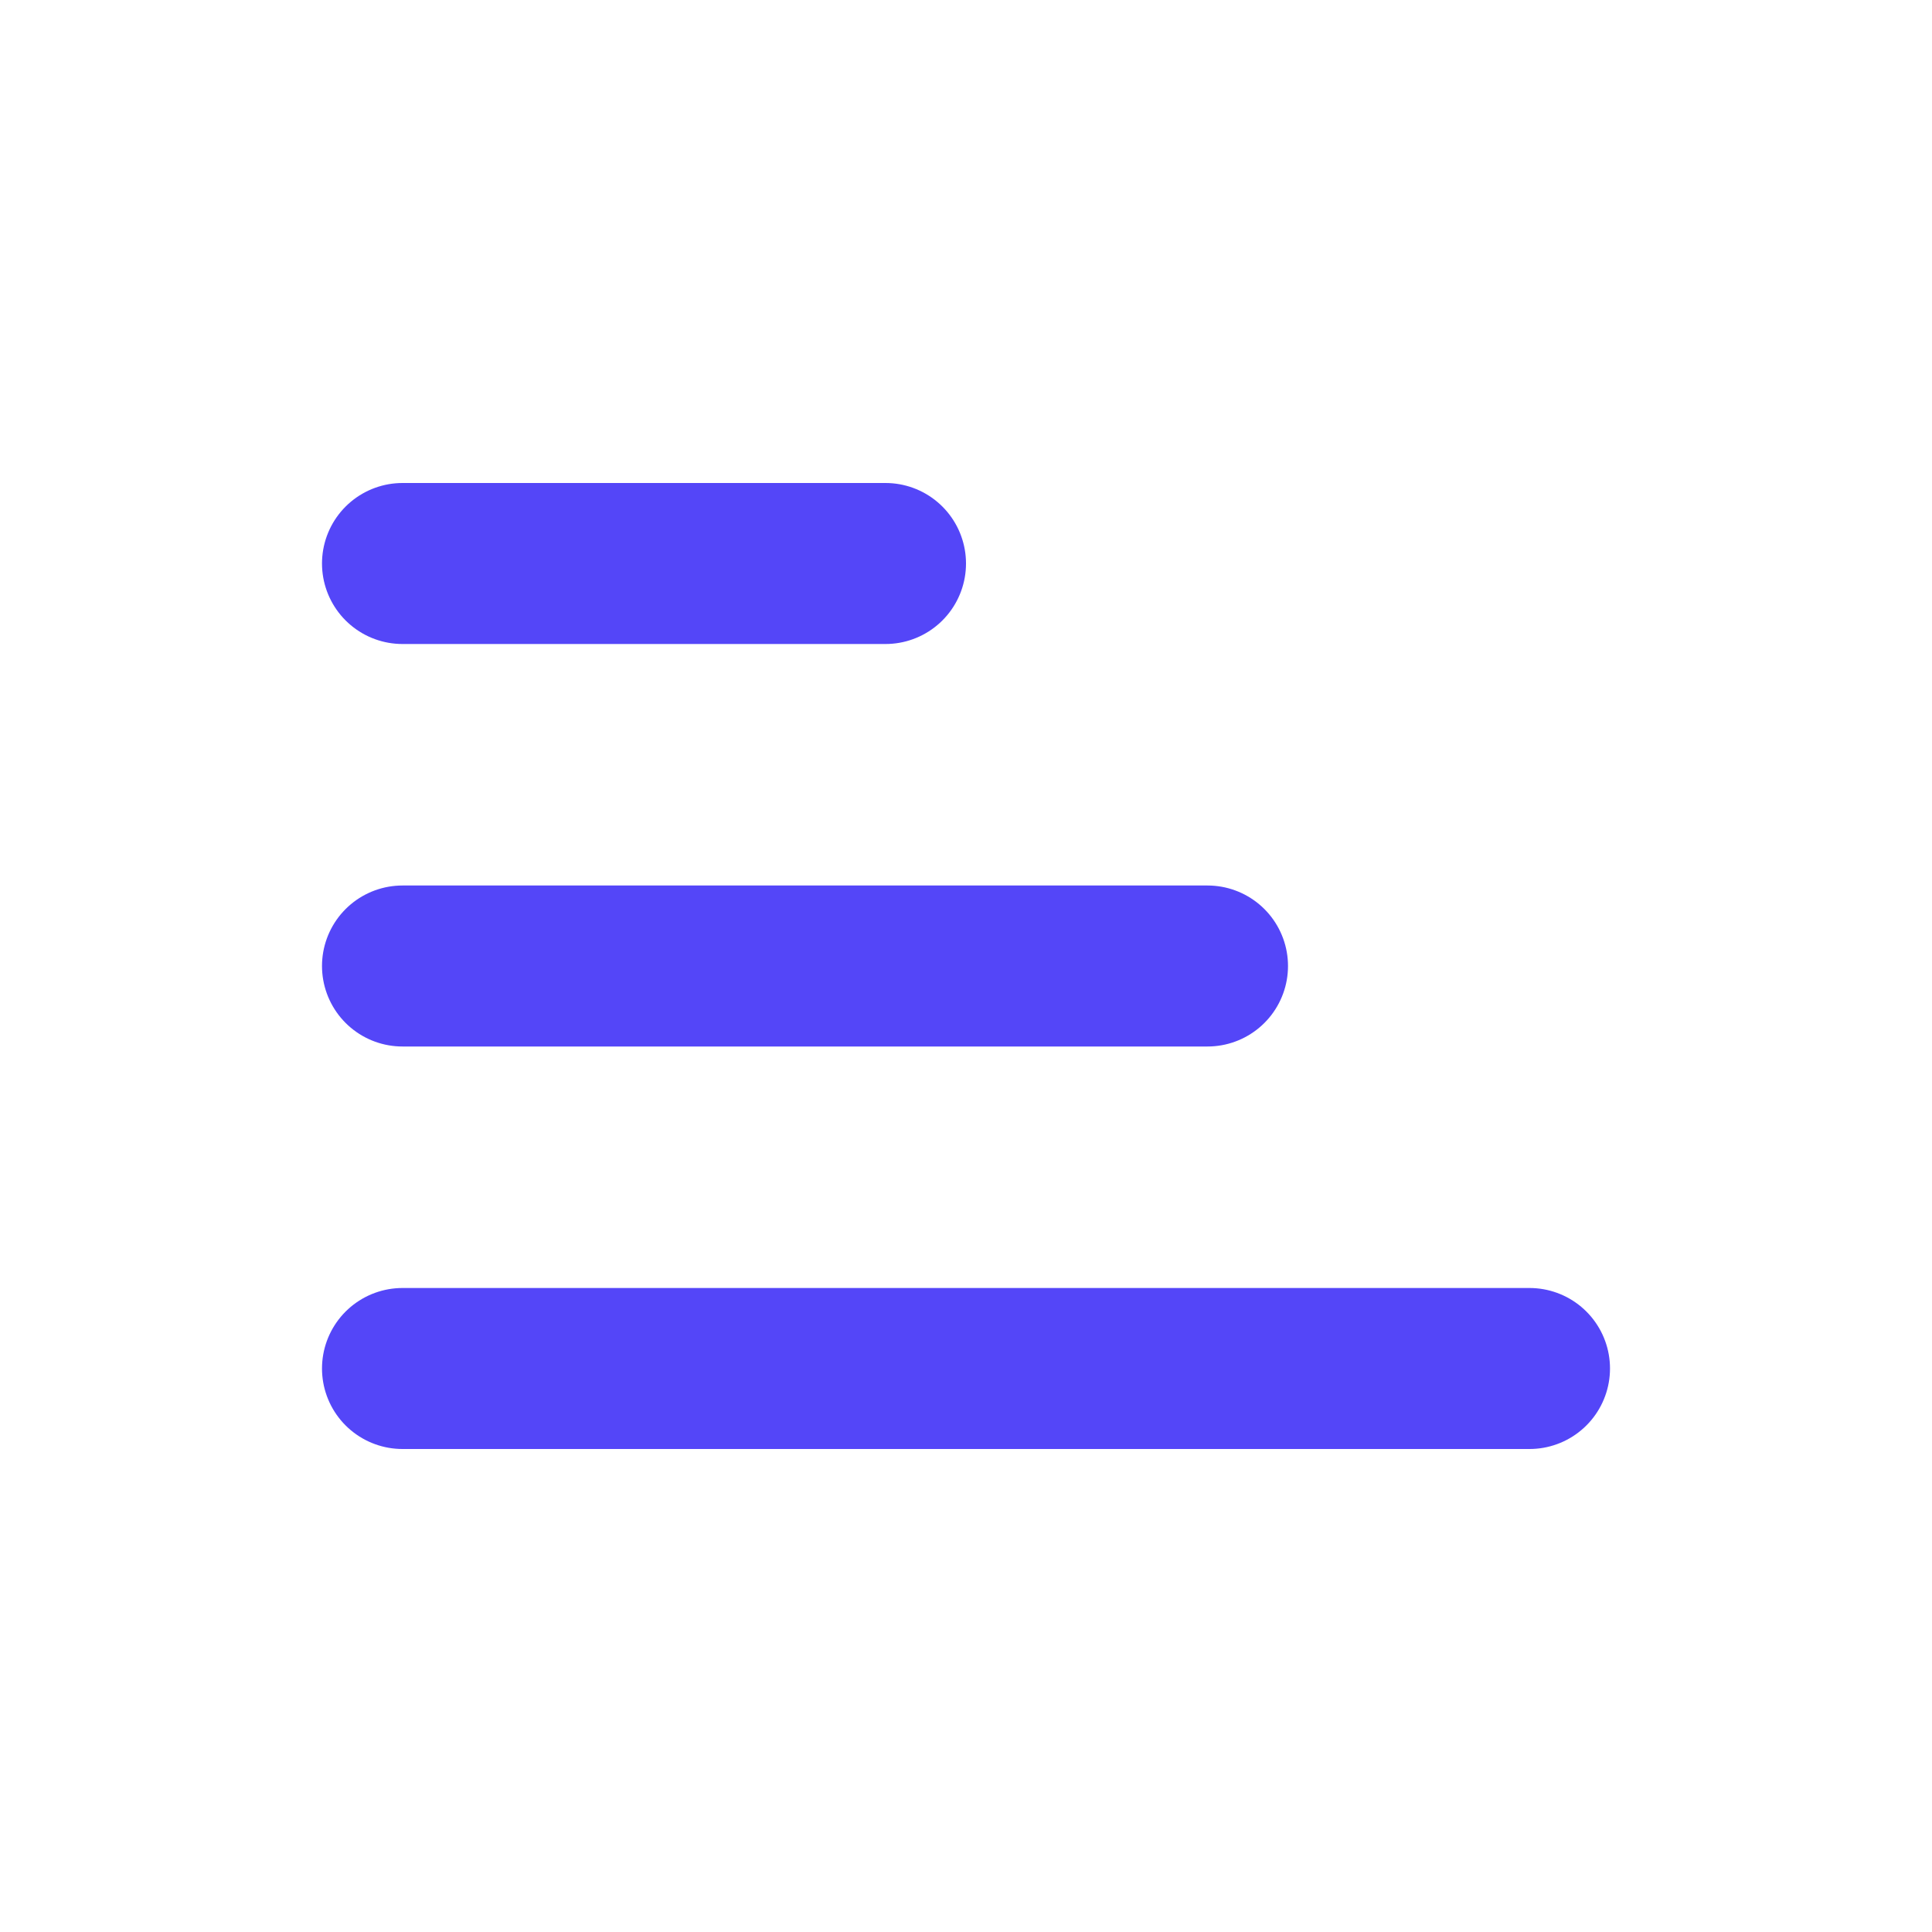
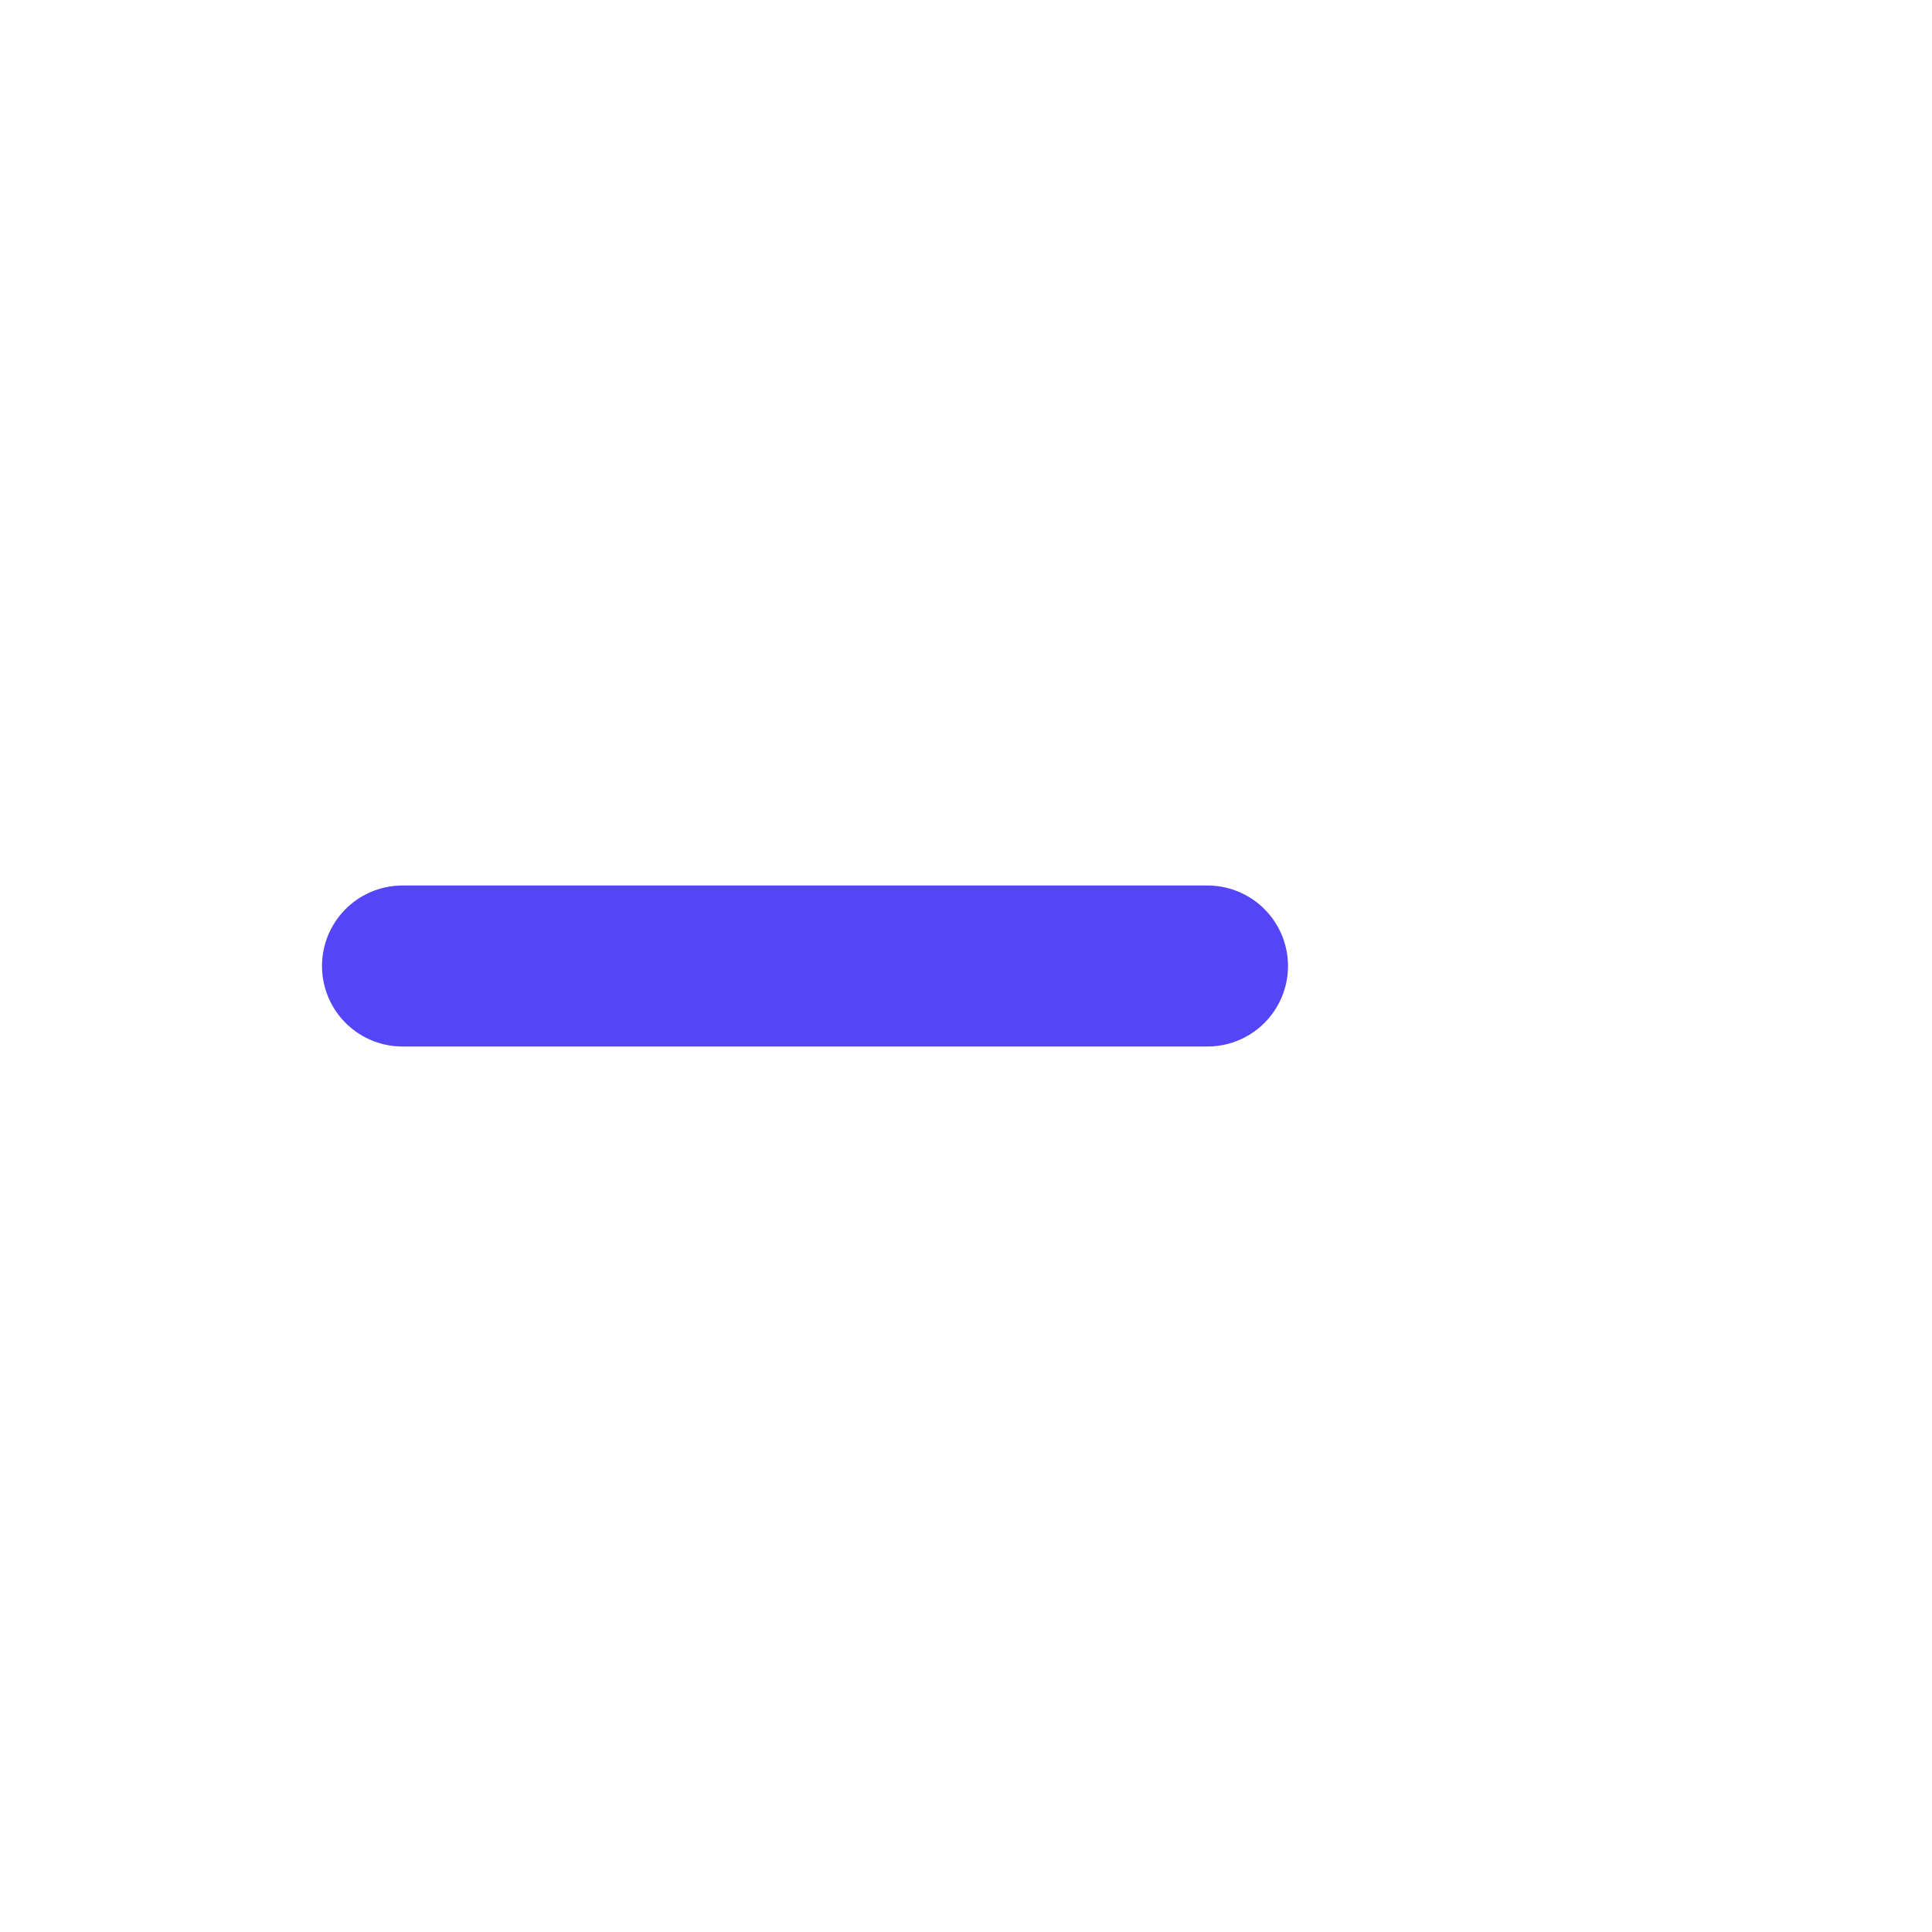
<svg xmlns="http://www.w3.org/2000/svg" width="24" height="24" viewBox="0 0 24 24" fill="none">
-   <path d="M5 7H11" stroke="#5446F8" stroke-width="2" stroke-linecap="round" />
  <path d="M5 12H15" stroke="#5446F8" stroke-width="2" stroke-linecap="round" />
-   <path d="M5 17H19" stroke="#5446F8" stroke-width="2" stroke-linecap="round" />
</svg>